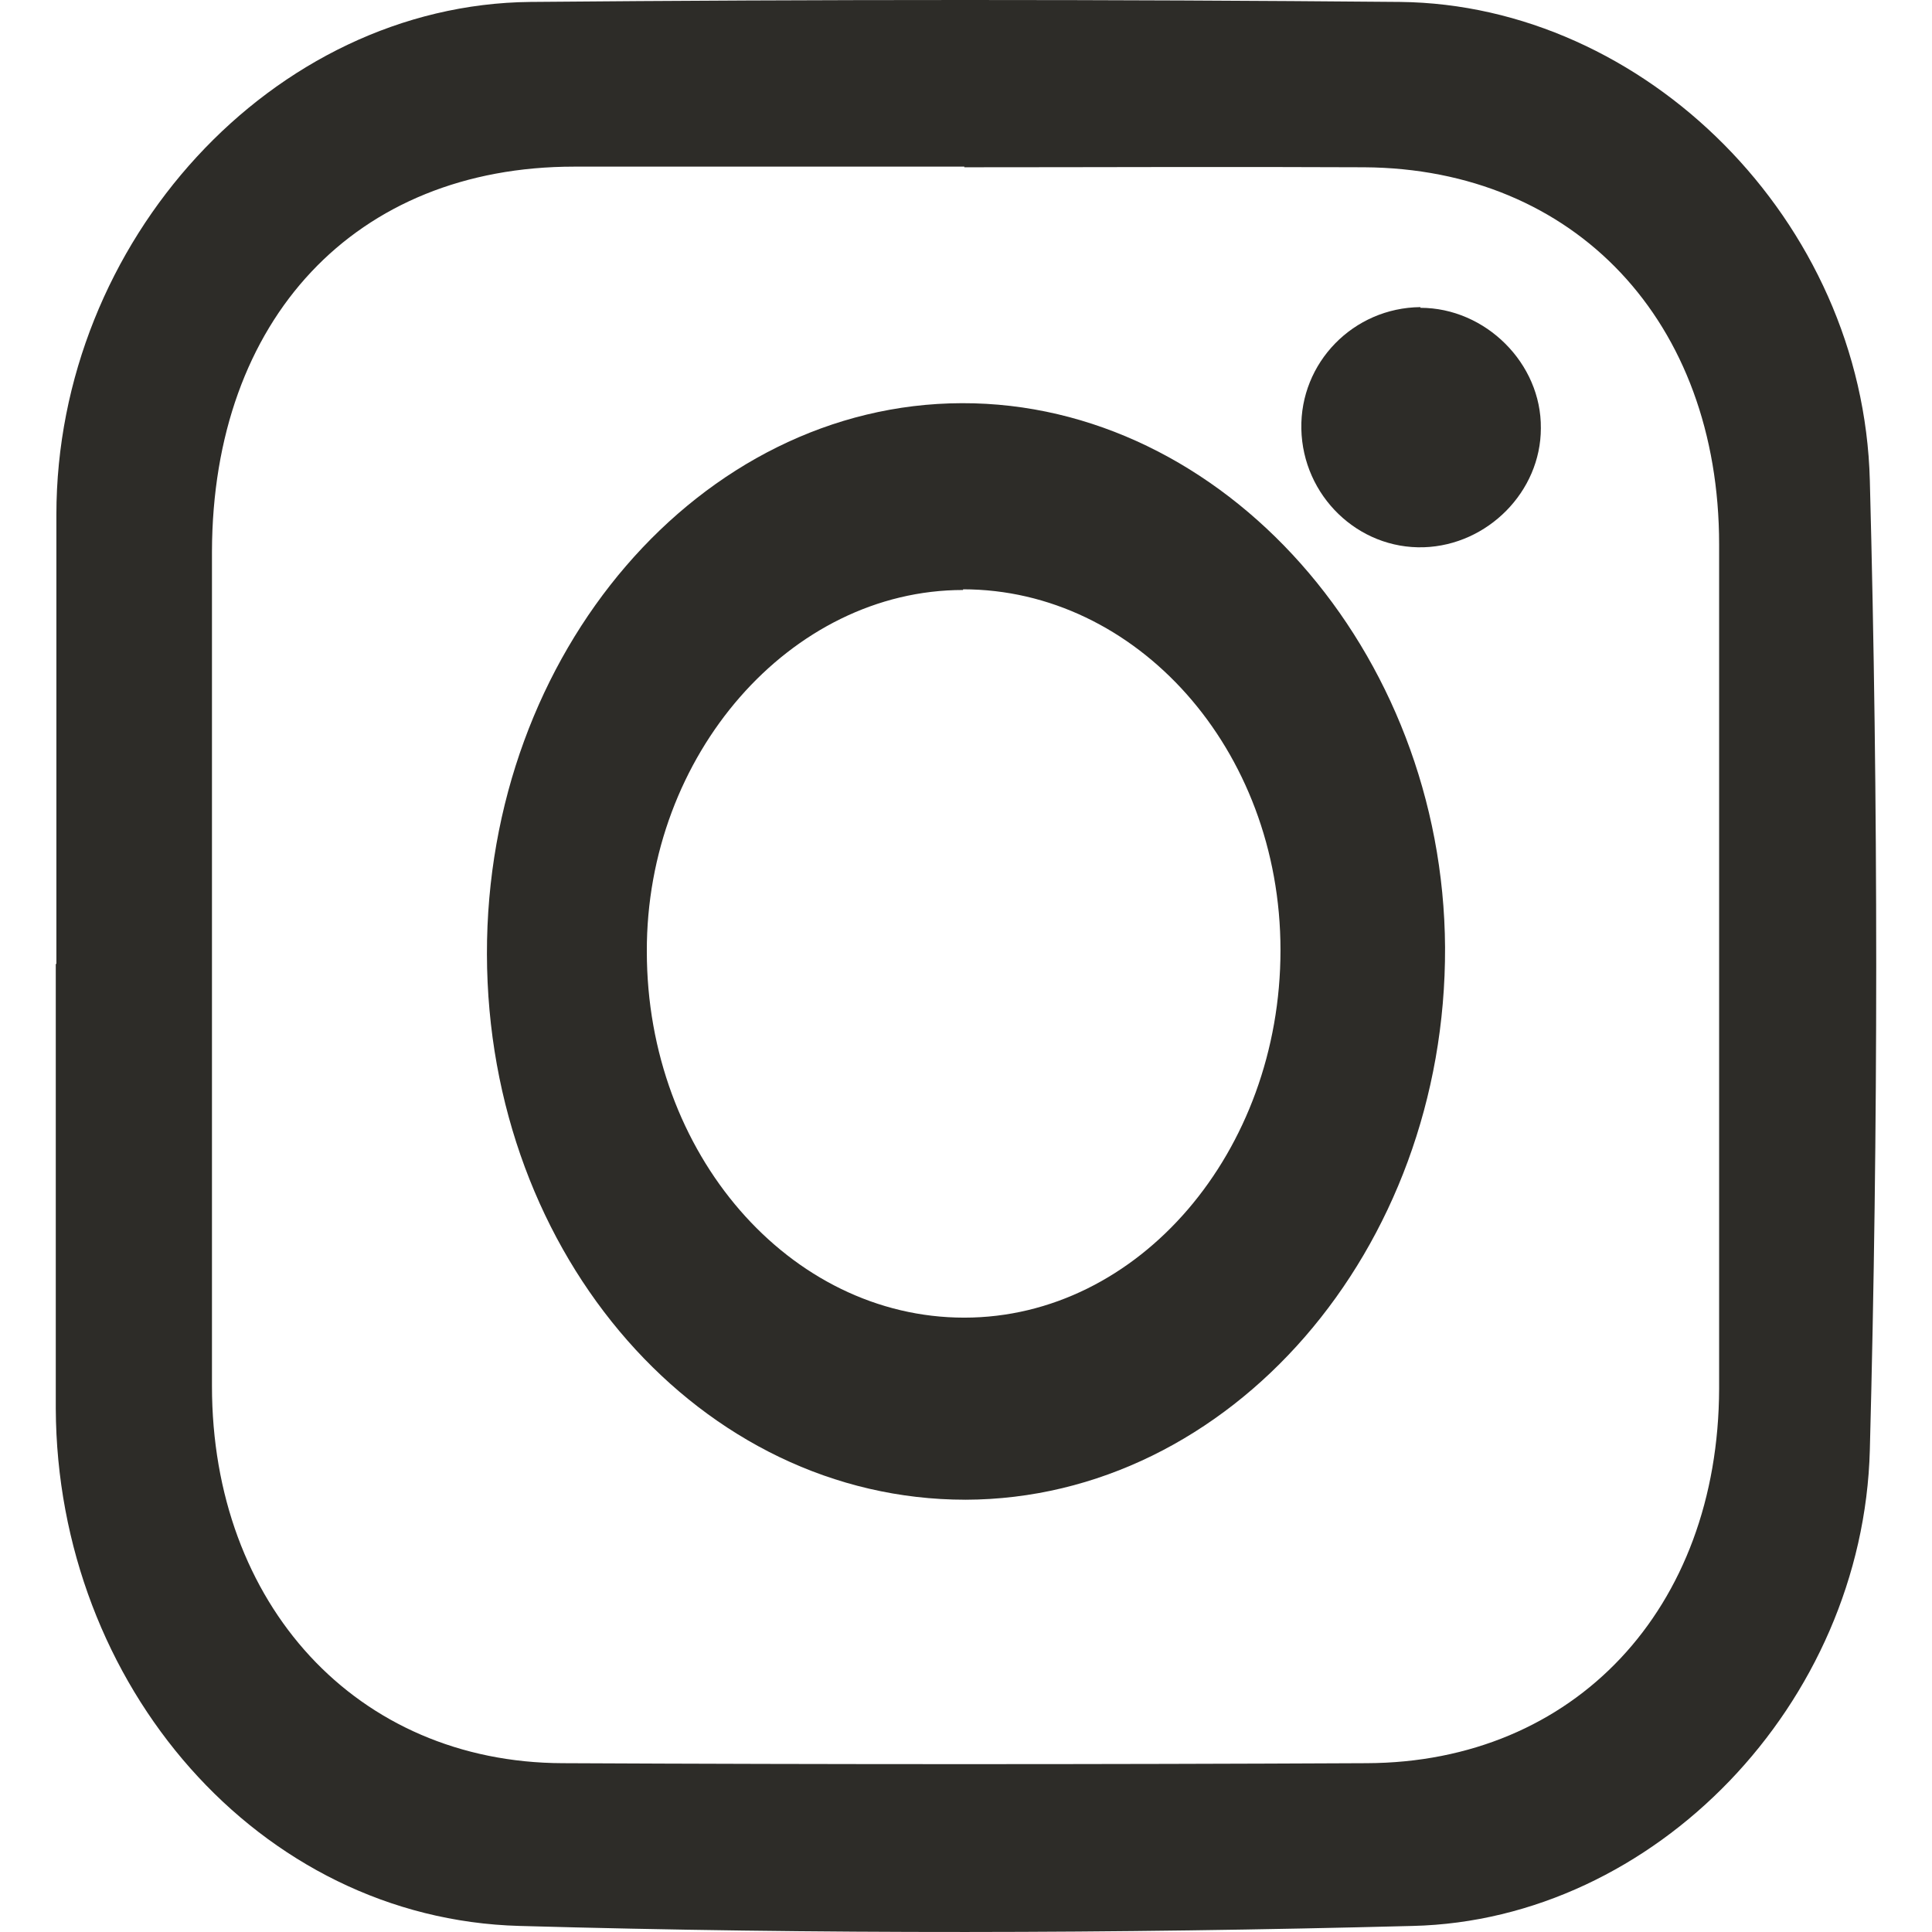
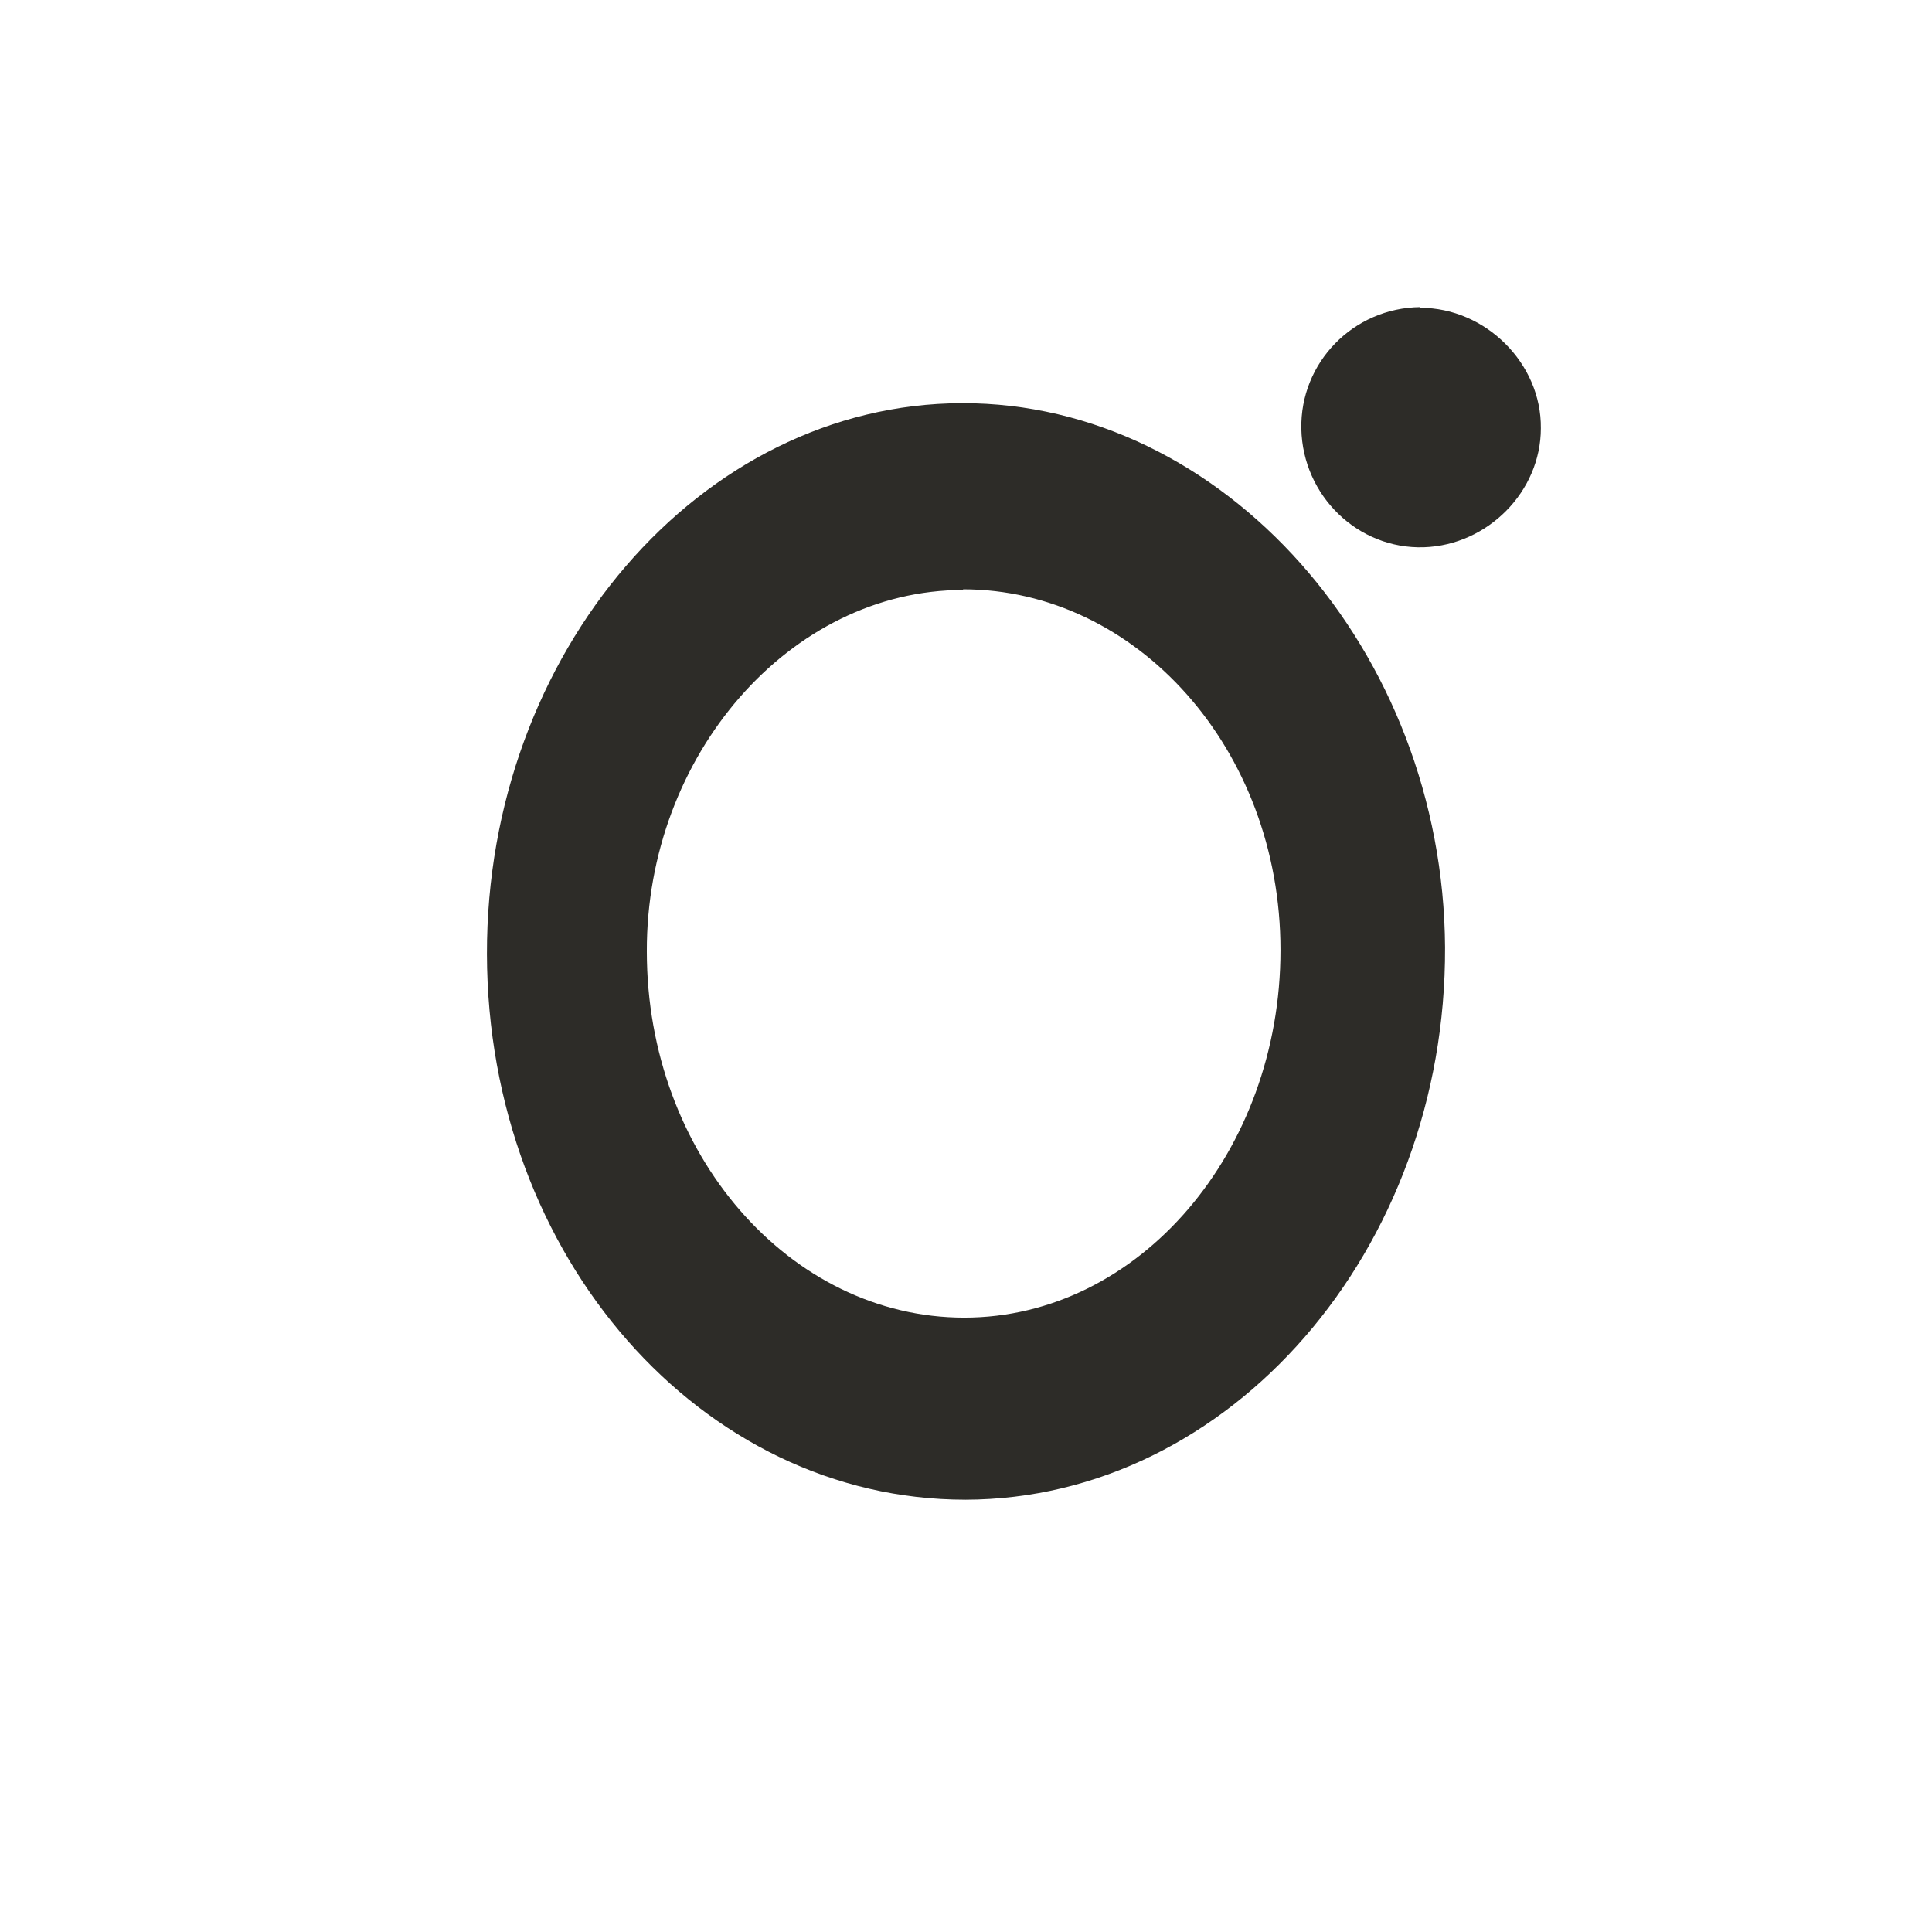
<svg xmlns="http://www.w3.org/2000/svg" id="Layer_1" version="1.1" viewBox="0 0 1080 1080">
  <defs>
    <style>
      .st0 {
        fill: #2d2c28;
      }
    </style>
  </defs>
-   <path class="st0" d="M31.52,539.03v-251.28C31.52,135.03,152.46,2.53,296.5,1.08c162.05-1.44,324.1-1.44,486.15,0,136.57,1.44,258.87,122.03,262.6,267.53,4.76,180.52,4.76,361.4,0,541.92-3.74,141.89-120.26,262.84-255.47,266.08-166.46,4.33-332.93,4.69-499.39,0-145.74-3.97-258.53-134.67-259.21-289.19v-248.76l.34.36ZM539.07,93.15h-218.1c-122.3,0-202.14,85.2-202.48,215.18v466.46c0,122.03,80.85,210.49,196.02,210.84,149.82.72,299.64.72,449.45,0,116.19-.36,196.7-86.29,197.04-209.4v-471.87c0-124.56-80.51-210.12-198.4-210.85-74.4-.36-148.8,0-223.54,0v-.36Z" />
  <path class="st0" d="M539.67,838.35c-147.54,0-267.14-135.71-267.47-304.98-.33-168.51,119.28-307.62,265.5-307.99,146.22-.37,269.11,138.35,270.1,304.23.66,169.26-120.26,308.37-268.13,308.75ZM538.36,329.81c-96.6,0-177.11,92.36-176.78,202.06,0,113.09,79.85,204.7,177.44,204.7s176.78-92.74,176.78-205.45-80.83-201.69-177.44-201.69v.38Z" />
  <path class="st0" d="M794.02,172.07c36.41,0,67.72,31.1,67.33,67.32,0,35.43-29.75,65.35-65.38,66.53-36.8,1.18-67.72-28.74-68.51-66.14-.78-37,28.97-67.71,66.55-68.1v.39Z" />
</svg>